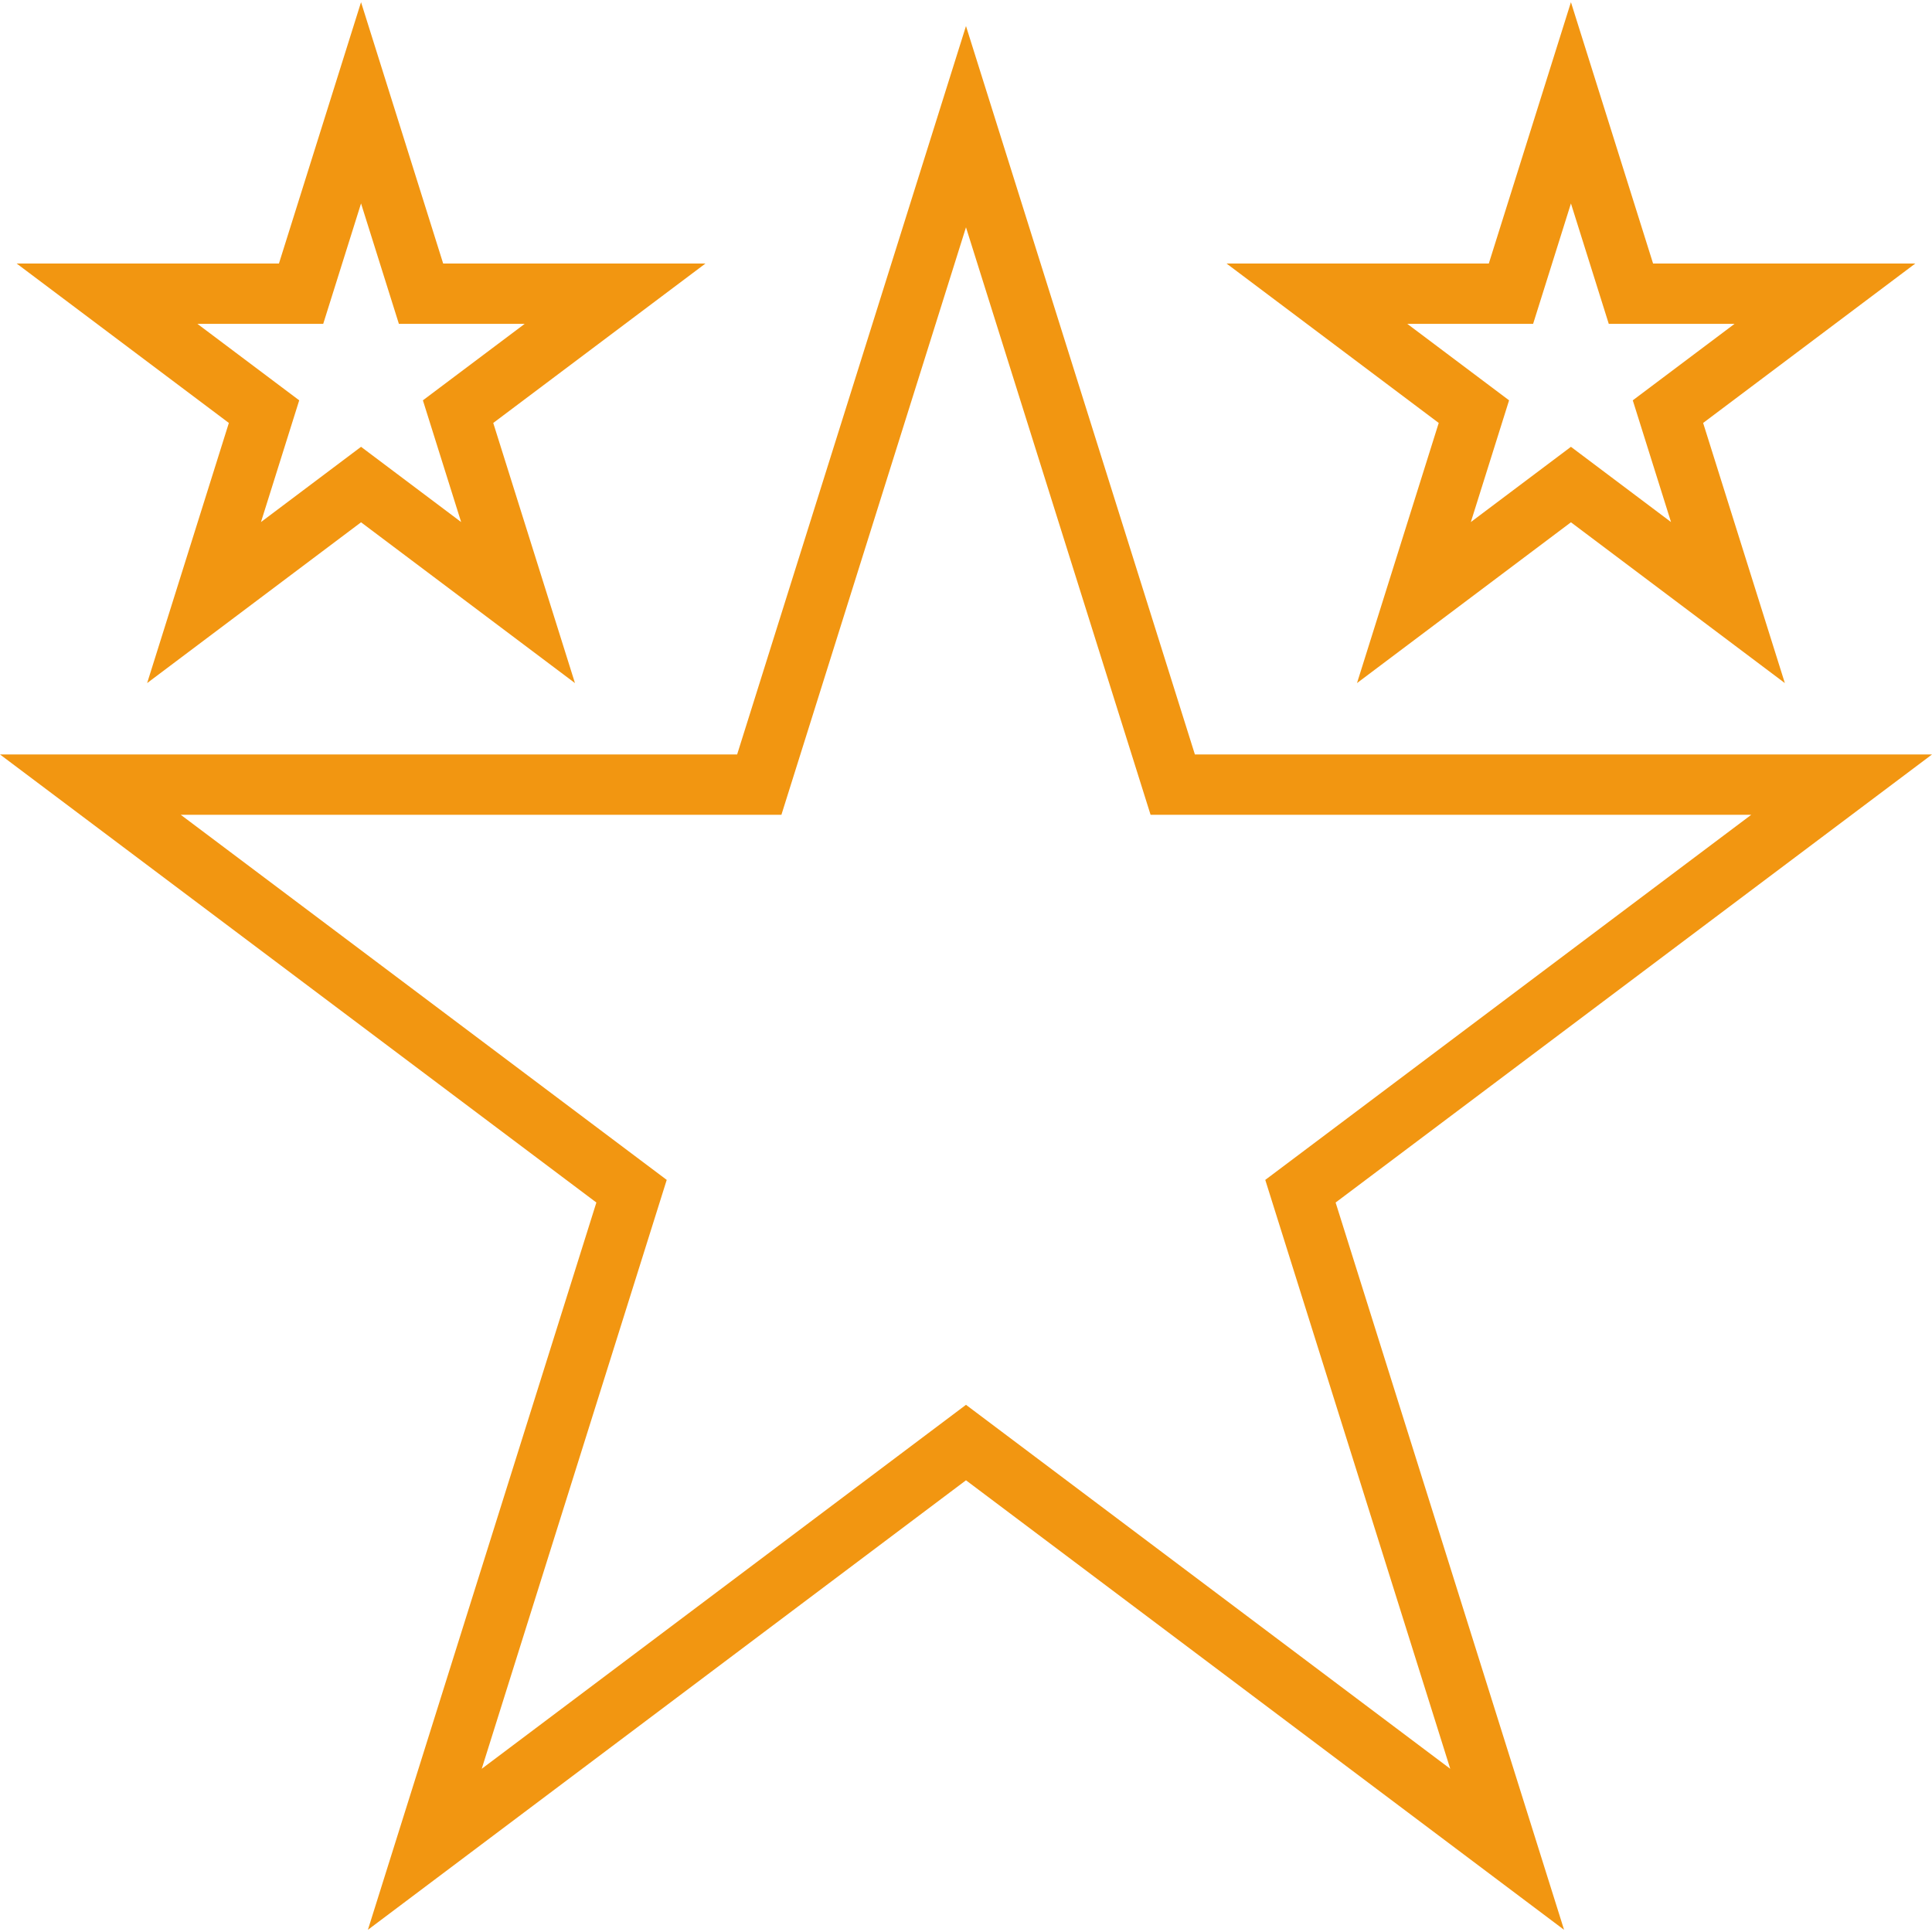
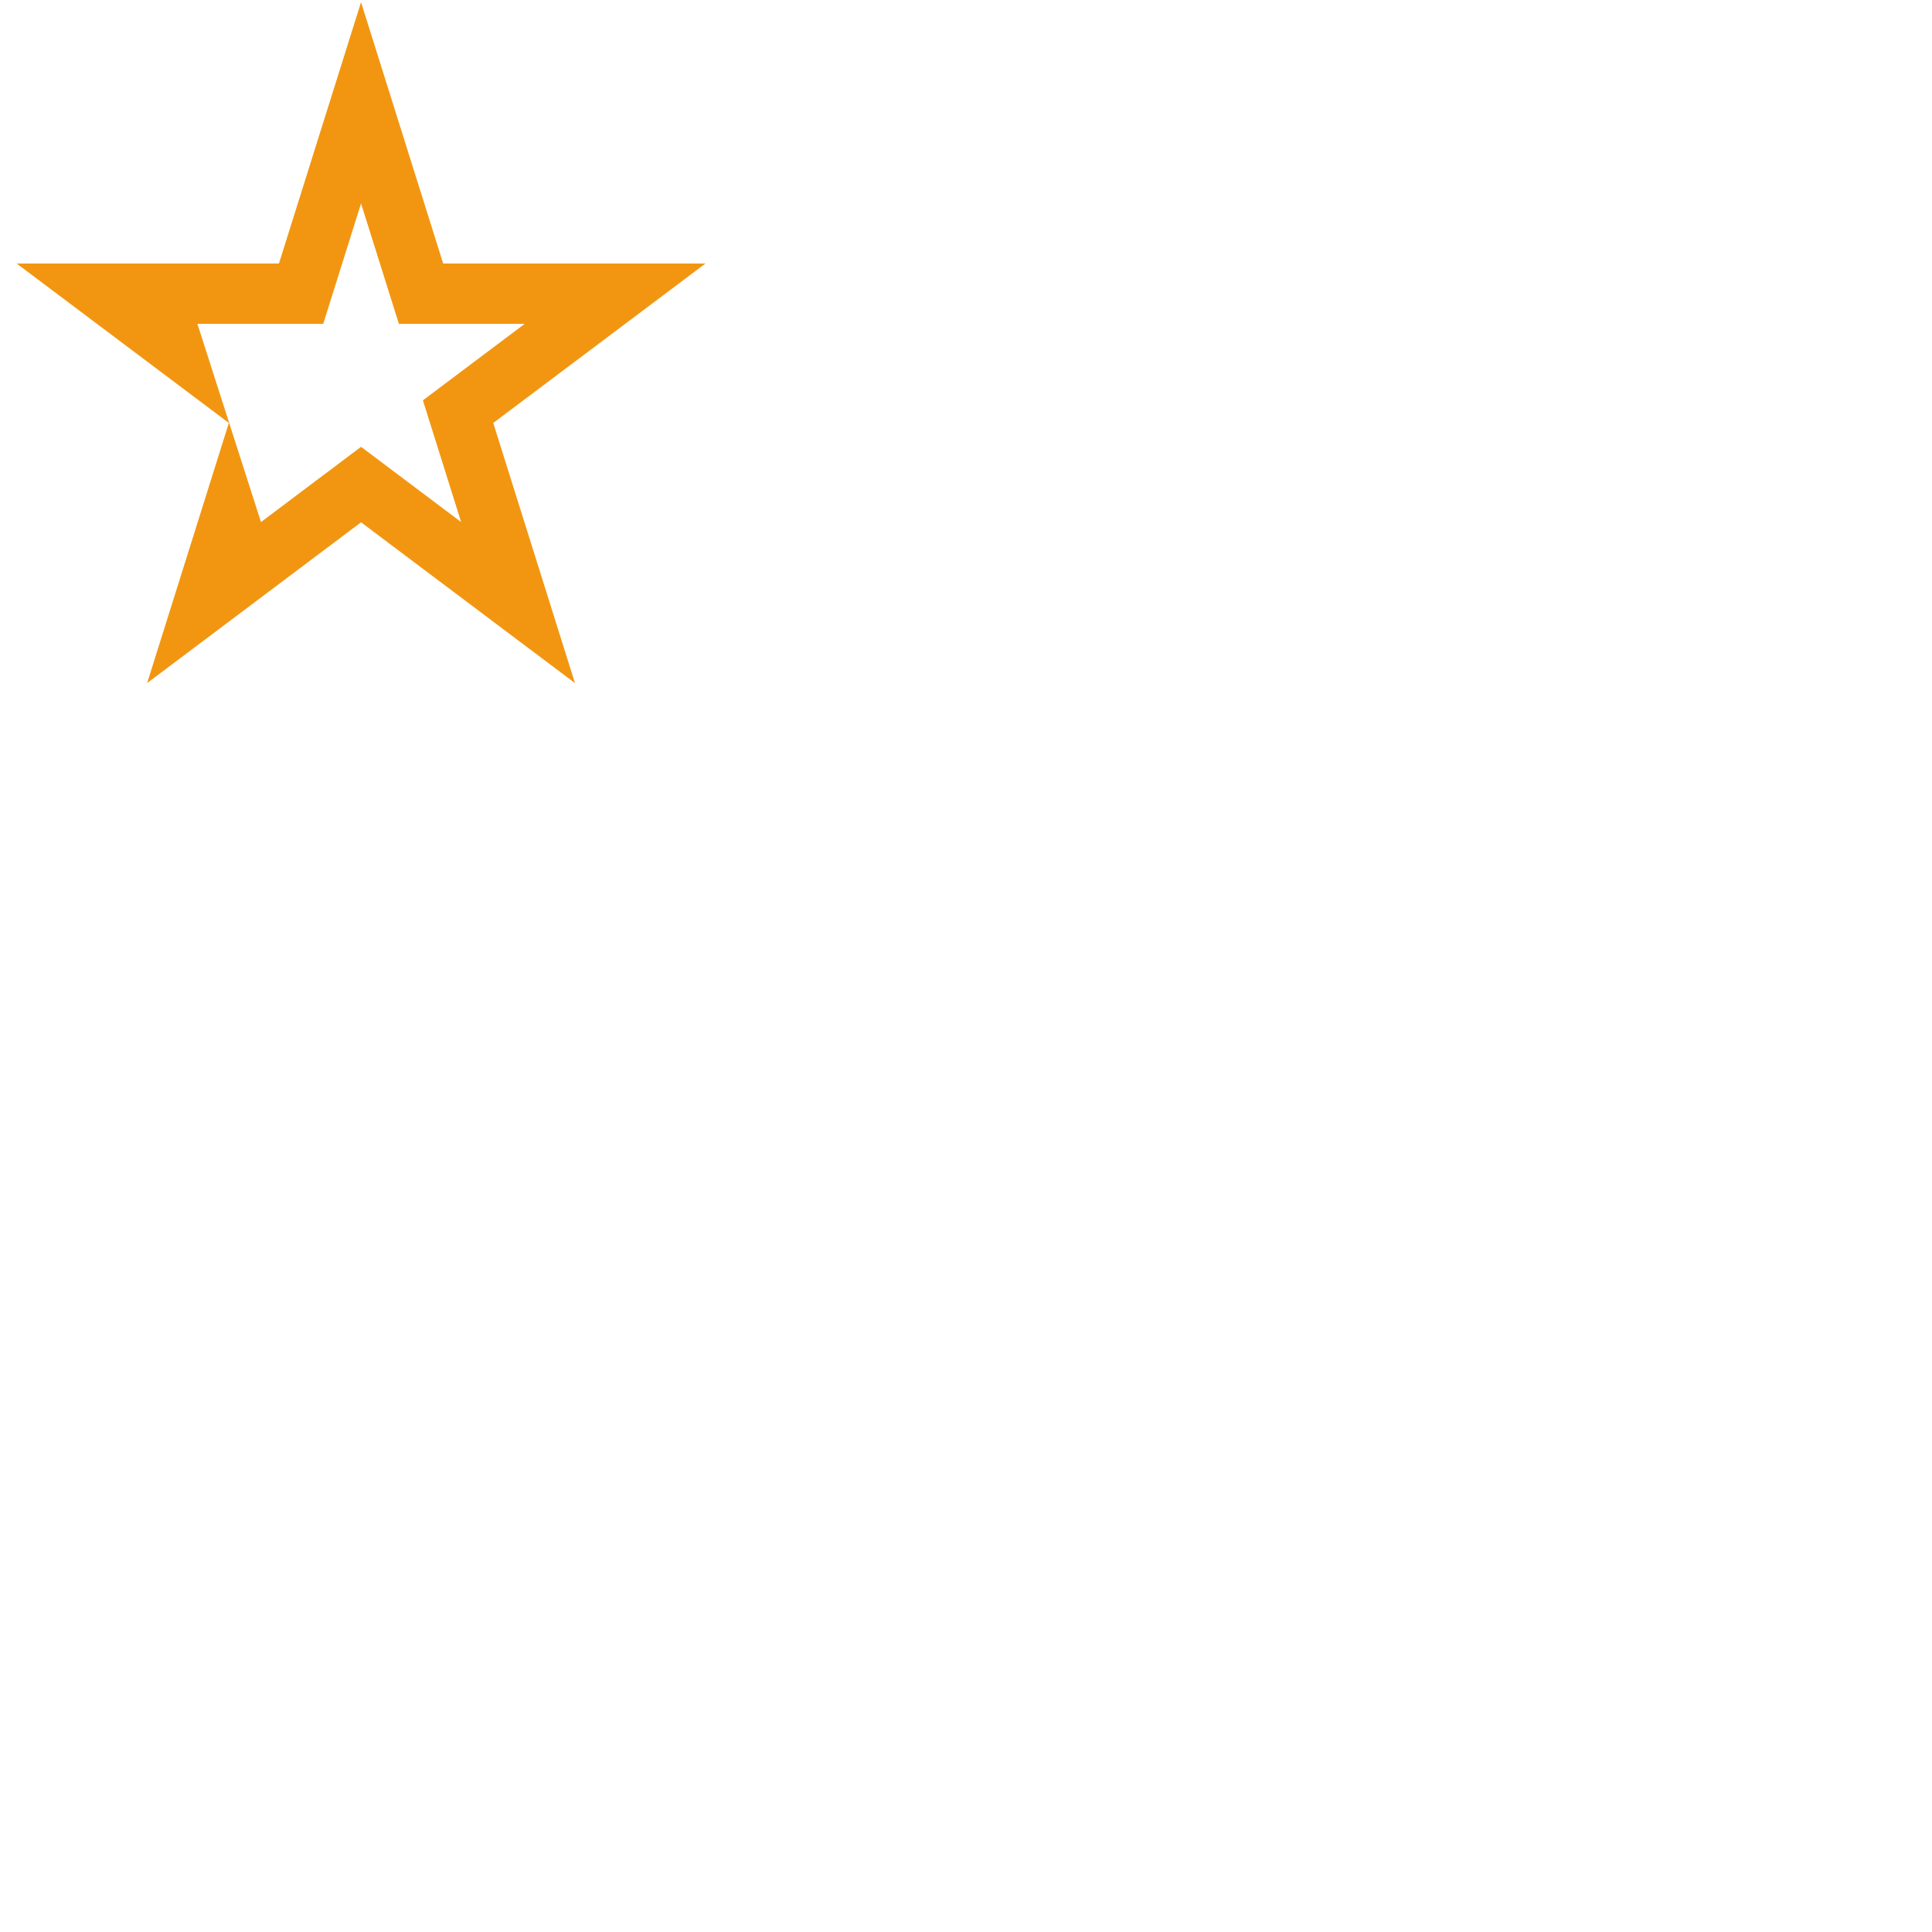
<svg xmlns="http://www.w3.org/2000/svg" version="1.1" id="Capa_1" x="0px" y="0px" viewBox="0 0 491.108 491.108" style="enable-background:new 0 0 491.108 491.108;" xml:space="preserve">
  <g>
-     <path style="fill:#f29611" d="M303.737,191.783L245.551,6.62l-58.175,185.163H0l151.595,113.894L93.517,490.554l152.033-114.268l152.033,114.268   L339.51,305.676l151.599-113.894H303.737z M368.648,449.622L245.551,357.1l-123.097,92.521l47.025-149.697L45.95,207.119h152.681   l46.92-149.337l46.923,149.337h152.685l-123.532,92.806L368.648,449.622z" />
-     <path style="fill:#f29611" d="M420.207,66.985L399.328,0.554L378.45,66.985h-66.671l53.94,40.528l-20.773,66.124l54.382-40.873l54.375,40.873   l-20.773-66.124l53.94-40.528H420.207z M424.767,132.705l-25.439-19.126l-25.446,19.126l9.72-30.943l-25.873-19.44h31.984   l9.615-30.606l9.615,30.606h31.976l-25.873,19.44L424.767,132.705z" />
-     <path style="fill:#f29611" d="M37.402,173.638l54.375-40.873l54.378,40.873l-20.773-66.124l53.944-40.528h-66.674L91.776,0.554L70.906,66.985H4.231   l53.944,40.528L37.402,173.638z M50.181,82.322h31.98l9.615-30.606l9.619,30.606h31.98l-25.877,19.44l9.72,30.943l-25.442-19.126   l-25.439,19.126l9.72-30.943L50.181,82.322z" />
+     <path style="fill:#f29611" d="M37.402,173.638l54.375-40.873l54.378,40.873l-20.773-66.124l53.944-40.528h-66.674L91.776,0.554L70.906,66.985H4.231   l53.944,40.528L37.402,173.638z M50.181,82.322h31.98l9.615-30.606l9.619,30.606h31.98l-25.877,19.44l9.72,30.943l-25.442-19.126   l-25.439,19.126L50.181,82.322z" />
  </g>
  <g />
  <g />
  <g />
  <g />
  <g />
  <g />
  <g />
  <g />
  <g />
  <g />
  <g />
  <g />
  <g />
  <g />
  <g />
</svg>